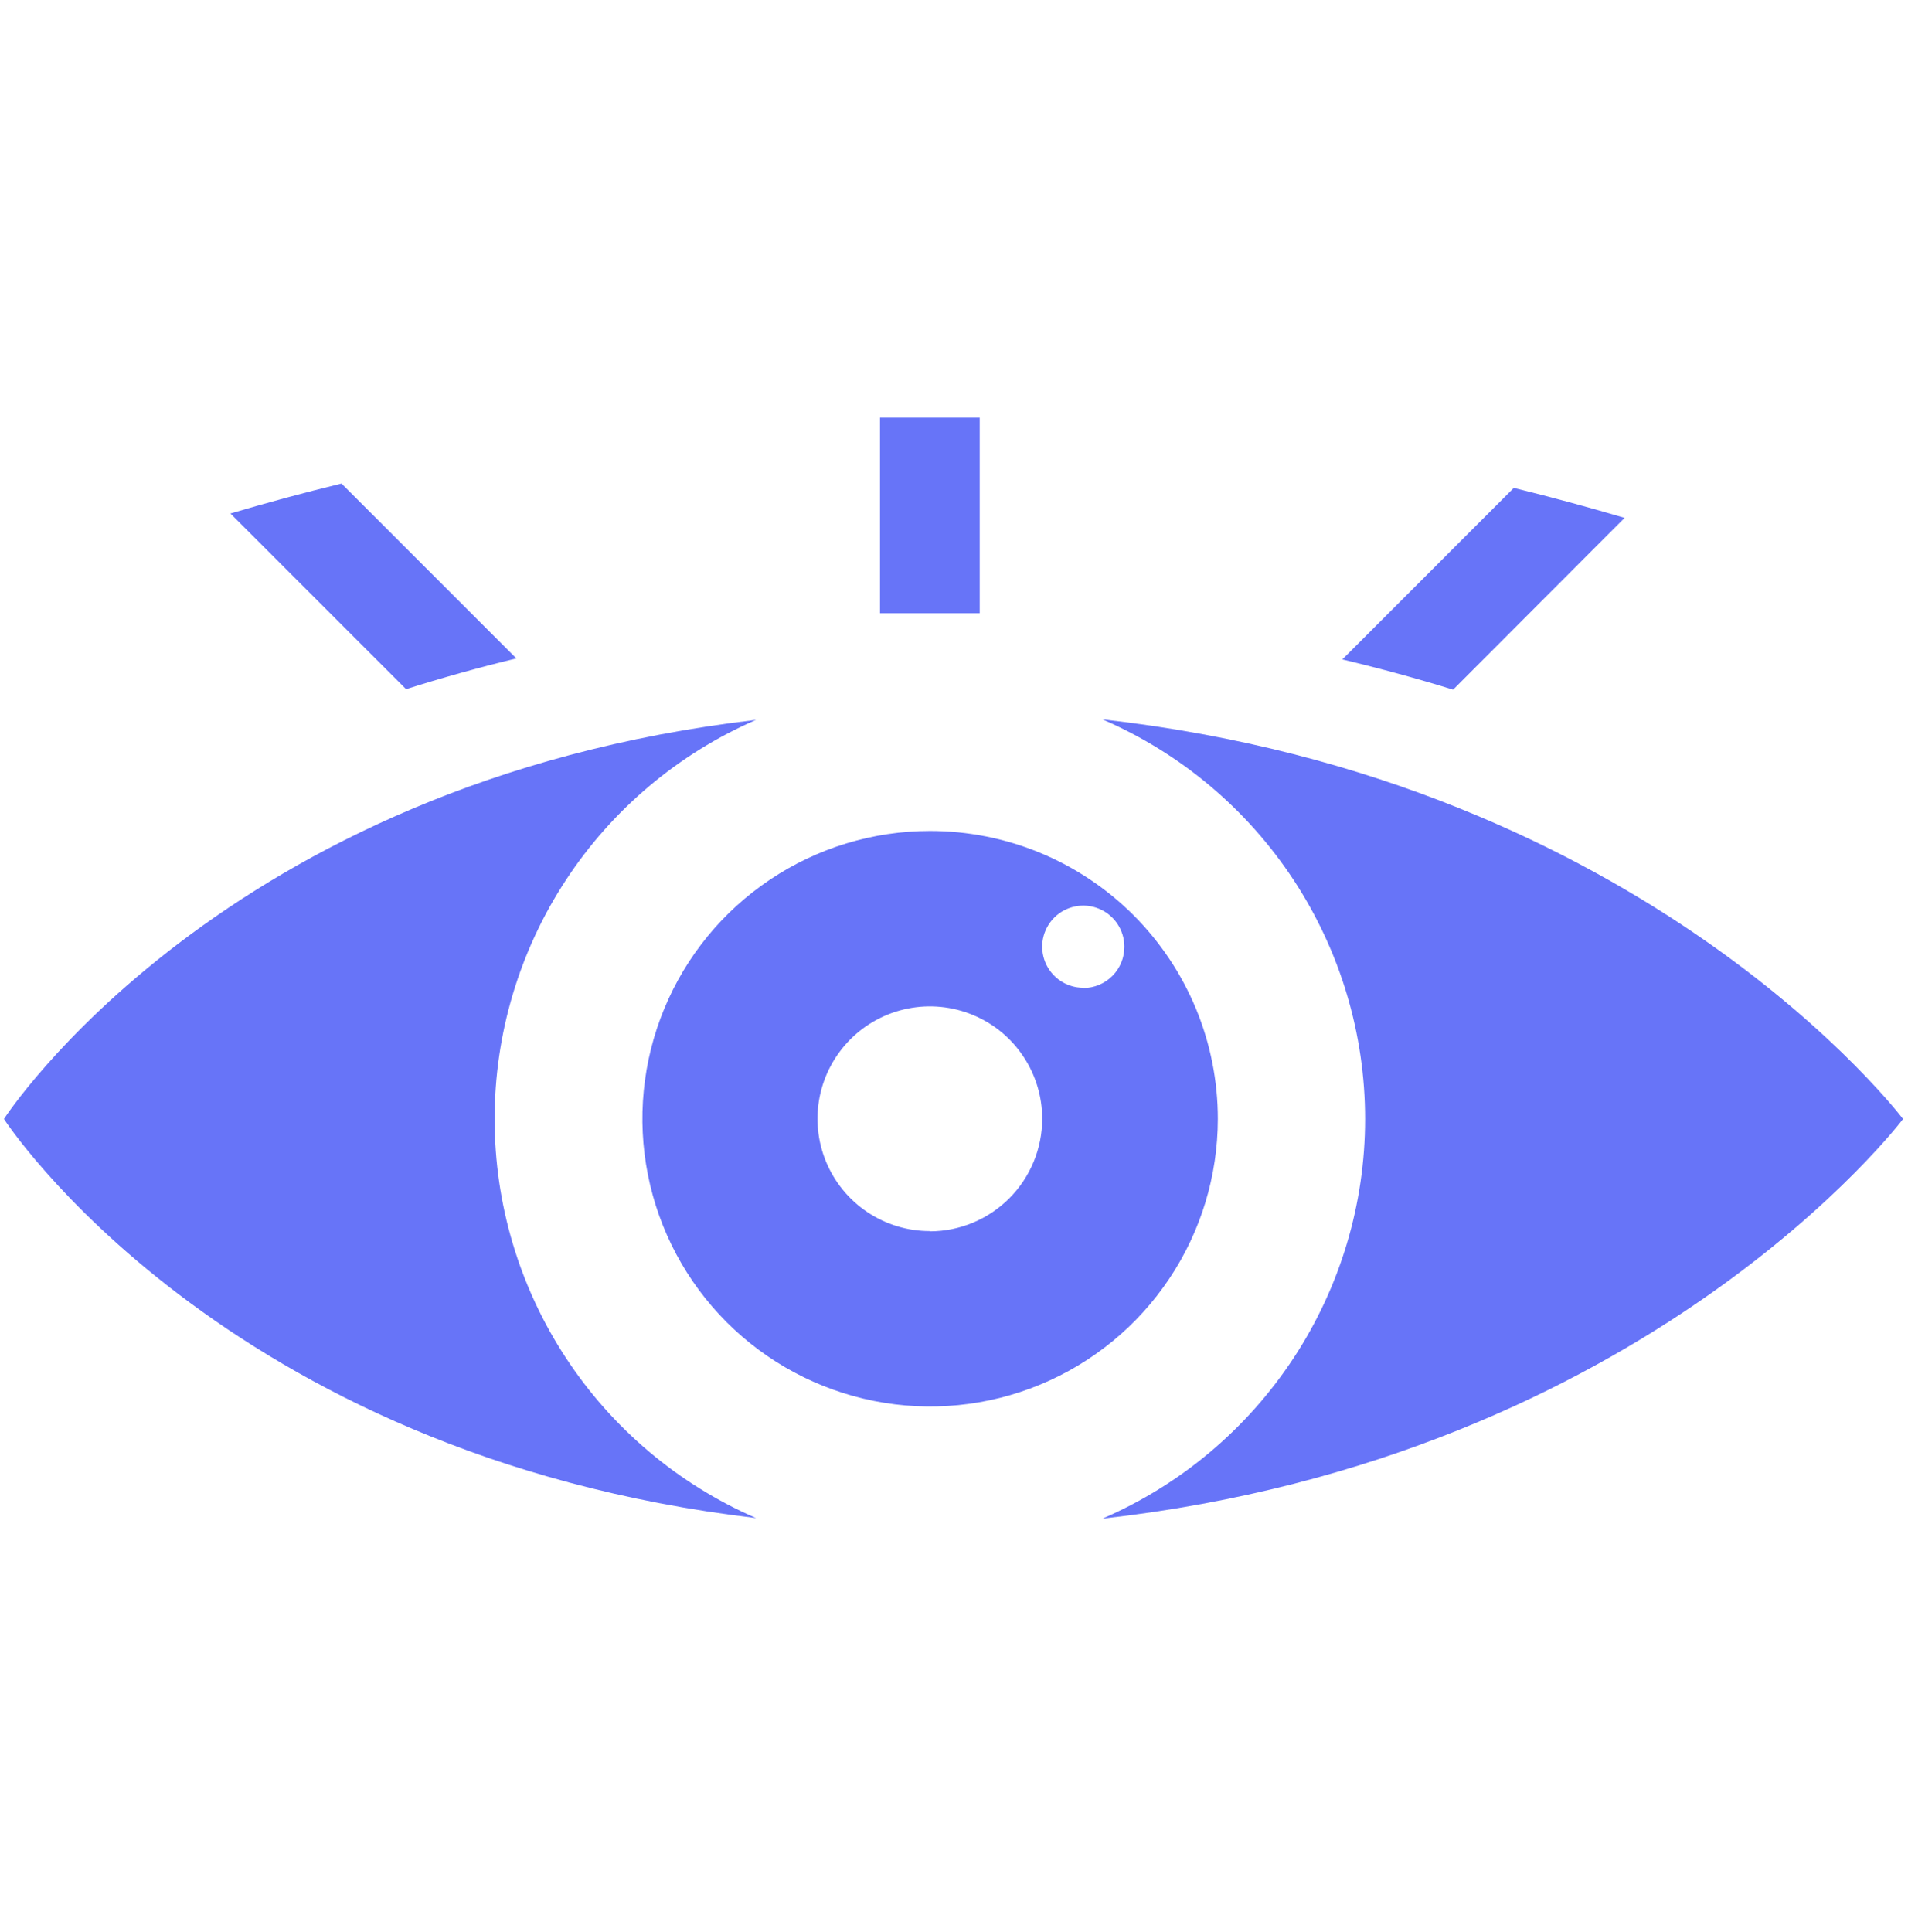
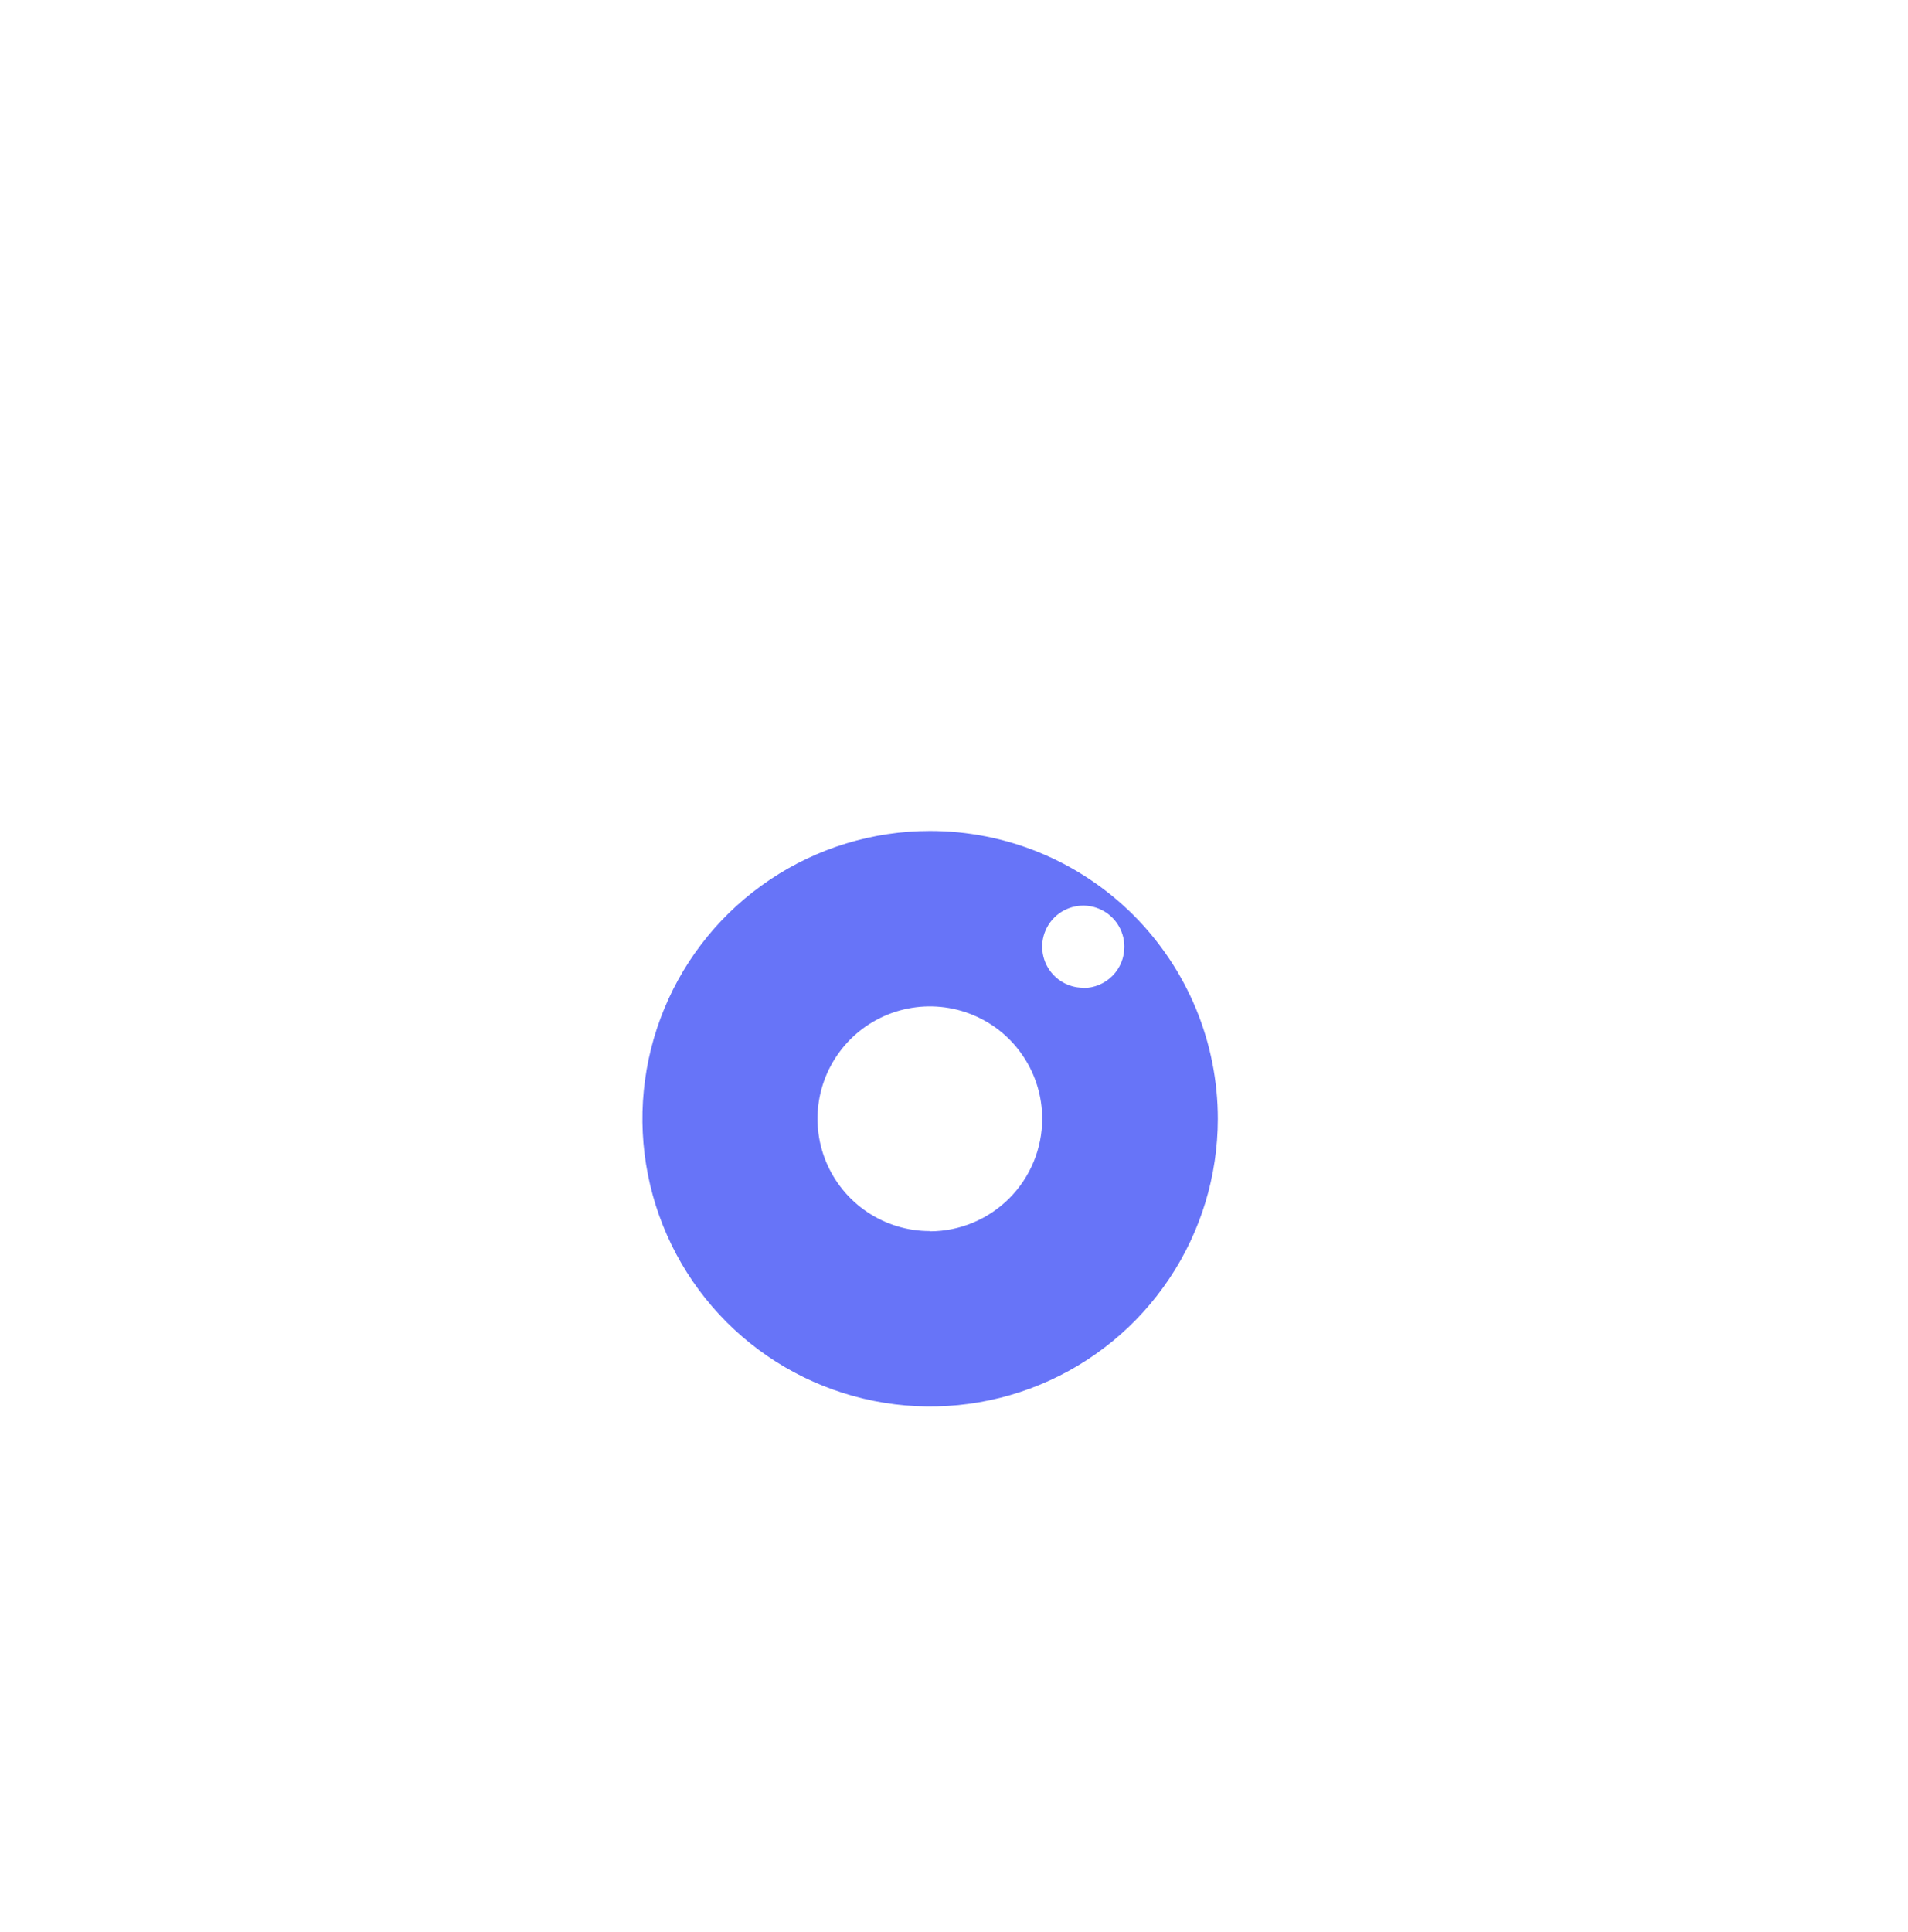
<svg xmlns="http://www.w3.org/2000/svg" width="80" height="81" viewBox="0 0 80 81" fill="none">
-   <path d="M46.222 30.157C49.493 31.569 52.279 33.908 54.236 36.885C56.194 39.862 57.237 43.347 57.237 46.91C57.237 50.473 56.194 53.958 54.236 56.935C52.279 59.912 49.493 62.251 46.222 63.663C69.104 61.096 79.792 46.91 79.792 46.91C79.792 46.91 69.104 32.724 46.222 30.157Z" fill="#6774F8" />
-   <path d="M20.74 46.909C20.737 43.355 21.773 39.879 23.72 36.906C25.667 33.933 28.441 31.595 31.7 30.178C9.262 32.799 0.165 46.909 0.165 46.909C0.165 46.909 9.262 60.987 31.7 63.64C28.441 62.223 25.667 59.885 23.72 56.912C21.773 53.94 20.737 50.462 20.74 46.909Z" fill="#6774F8" />
  <path d="M38.987 34.835C36.602 34.837 34.272 35.546 32.289 36.873C30.307 38.199 28.762 40.083 27.851 42.287C26.939 44.491 26.701 46.916 27.167 49.255C27.633 51.594 28.782 53.743 30.468 55.429C32.154 57.115 34.303 58.264 36.642 58.73C38.981 59.196 41.406 58.958 43.61 58.046C45.814 57.135 47.698 55.59 49.024 53.608C50.351 51.626 51.06 49.295 51.062 46.91C51.063 45.324 50.752 43.753 50.146 42.287C49.539 40.822 48.65 39.49 47.529 38.368C46.407 37.247 45.075 36.358 43.61 35.751C42.144 35.145 40.574 34.834 38.987 34.835ZM38.987 51.609C38.056 51.609 37.145 51.333 36.37 50.816C35.596 50.298 34.992 49.562 34.635 48.702C34.279 47.841 34.185 46.894 34.367 45.98C34.549 45.066 34.998 44.227 35.657 43.568C36.315 42.909 37.155 42.46 38.068 42.279C38.982 42.097 39.929 42.19 40.79 42.547C41.651 42.903 42.387 43.507 42.904 44.282C43.422 45.056 43.698 45.967 43.698 46.899C43.698 48.149 43.202 49.348 42.319 50.234C41.436 51.119 40.238 51.617 38.987 51.62V51.609ZM45.42 41.408C45.079 41.408 44.746 41.307 44.463 41.118C44.18 40.929 43.959 40.66 43.829 40.346C43.699 40.031 43.665 39.685 43.731 39.351C43.798 39.017 43.962 38.71 44.202 38.469C44.443 38.228 44.75 38.064 45.084 37.998C45.418 37.931 45.764 37.965 46.079 38.096C46.394 38.226 46.662 38.447 46.852 38.73C47.041 39.013 47.142 39.346 47.142 39.687C47.143 39.914 47.1 40.139 47.014 40.349C46.928 40.559 46.801 40.75 46.641 40.911C46.481 41.072 46.291 41.2 46.081 41.287C45.872 41.374 45.647 41.419 45.42 41.419V41.408Z" fill="#6774F8" />
-   <path d="M17.026 28.89C18.499 28.425 20.036 27.991 21.65 27.602L14.319 20.27C12.716 20.66 11.167 21.082 9.662 21.526L17.026 28.89Z" fill="#6774F8" />
-   <path d="M38.359 17.508H36.898V25.706C37.515 25.706 38.121 25.706 38.76 25.706C39.399 25.706 40.309 25.706 41.078 25.706V17.508C40.233 17.508 39.28 17.508 38.359 17.508Z" fill="#6774F8" />
-   <path d="M63.472 20.453L56.282 27.644C57.885 28.026 59.433 28.449 60.927 28.911L68.118 21.709C66.613 21.265 65.064 20.843 63.472 20.453Z" fill="#6774F8" />
</svg>